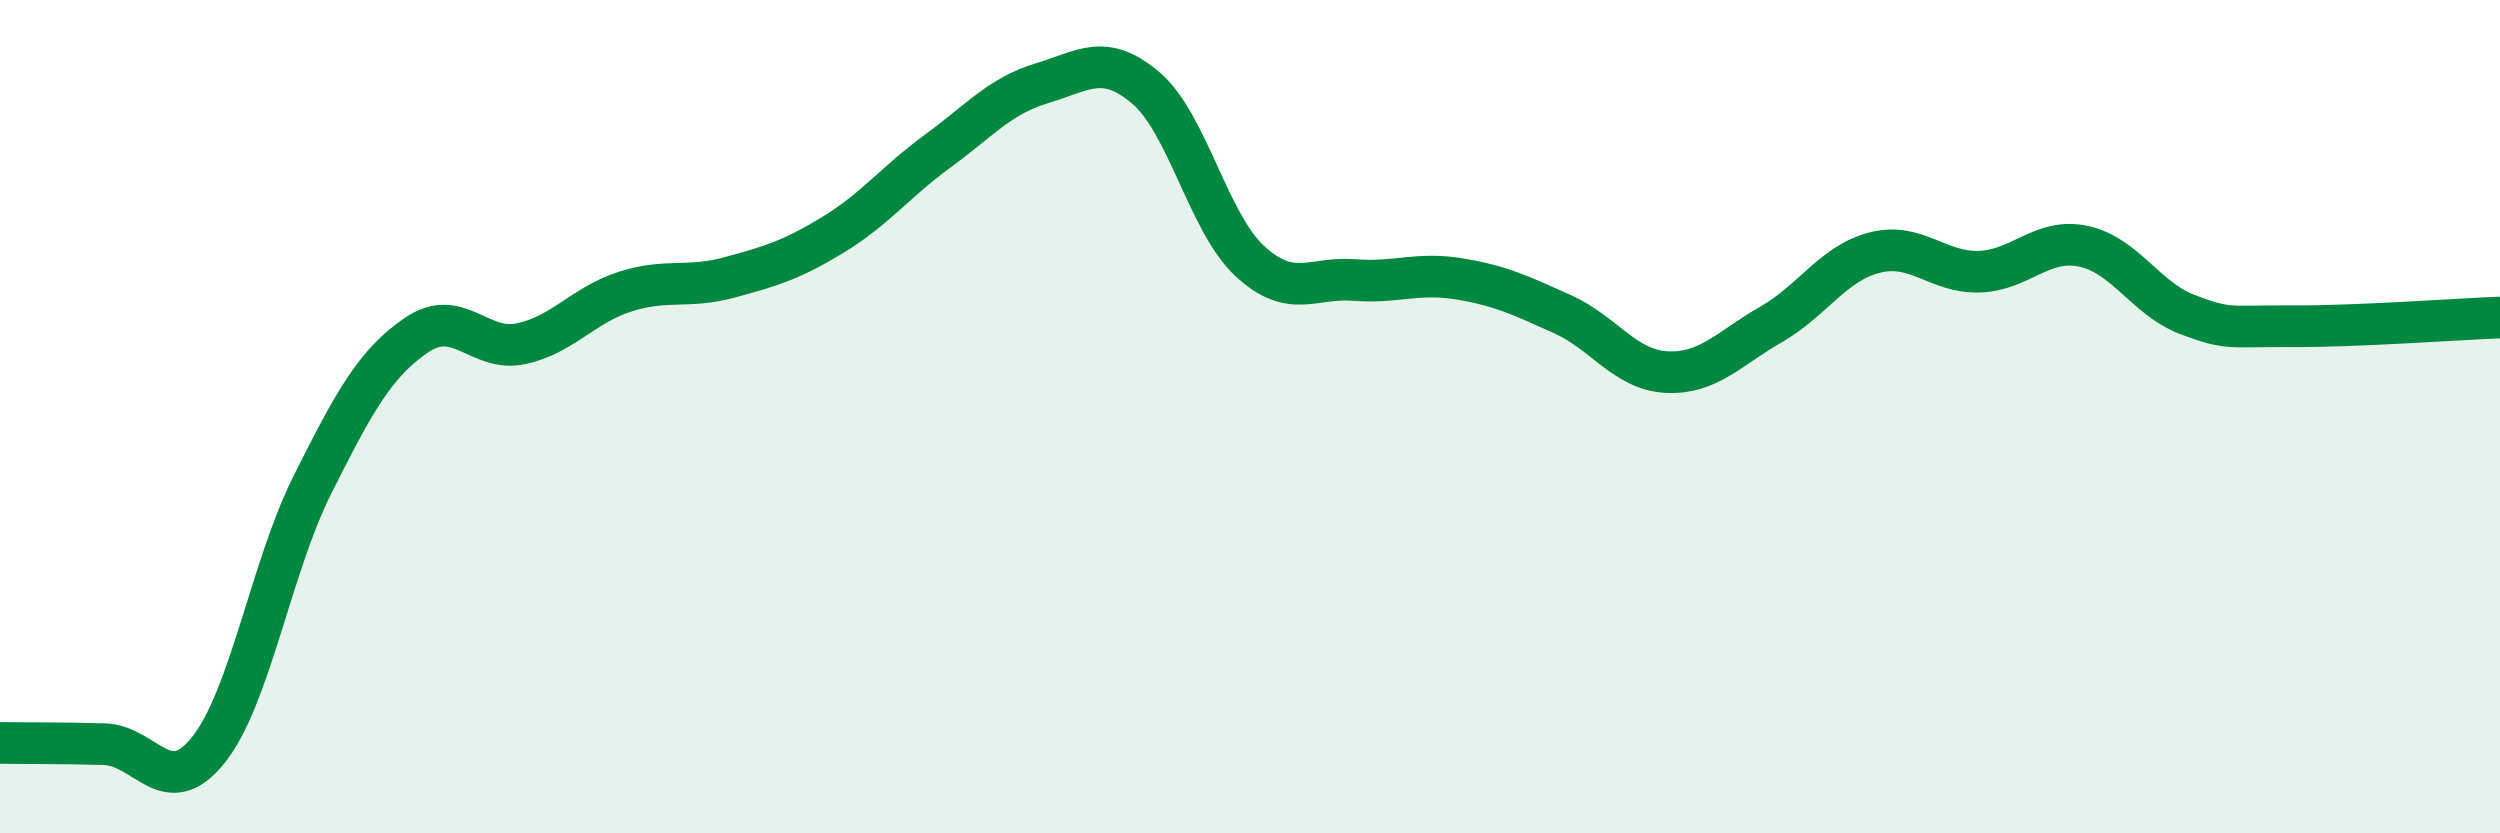
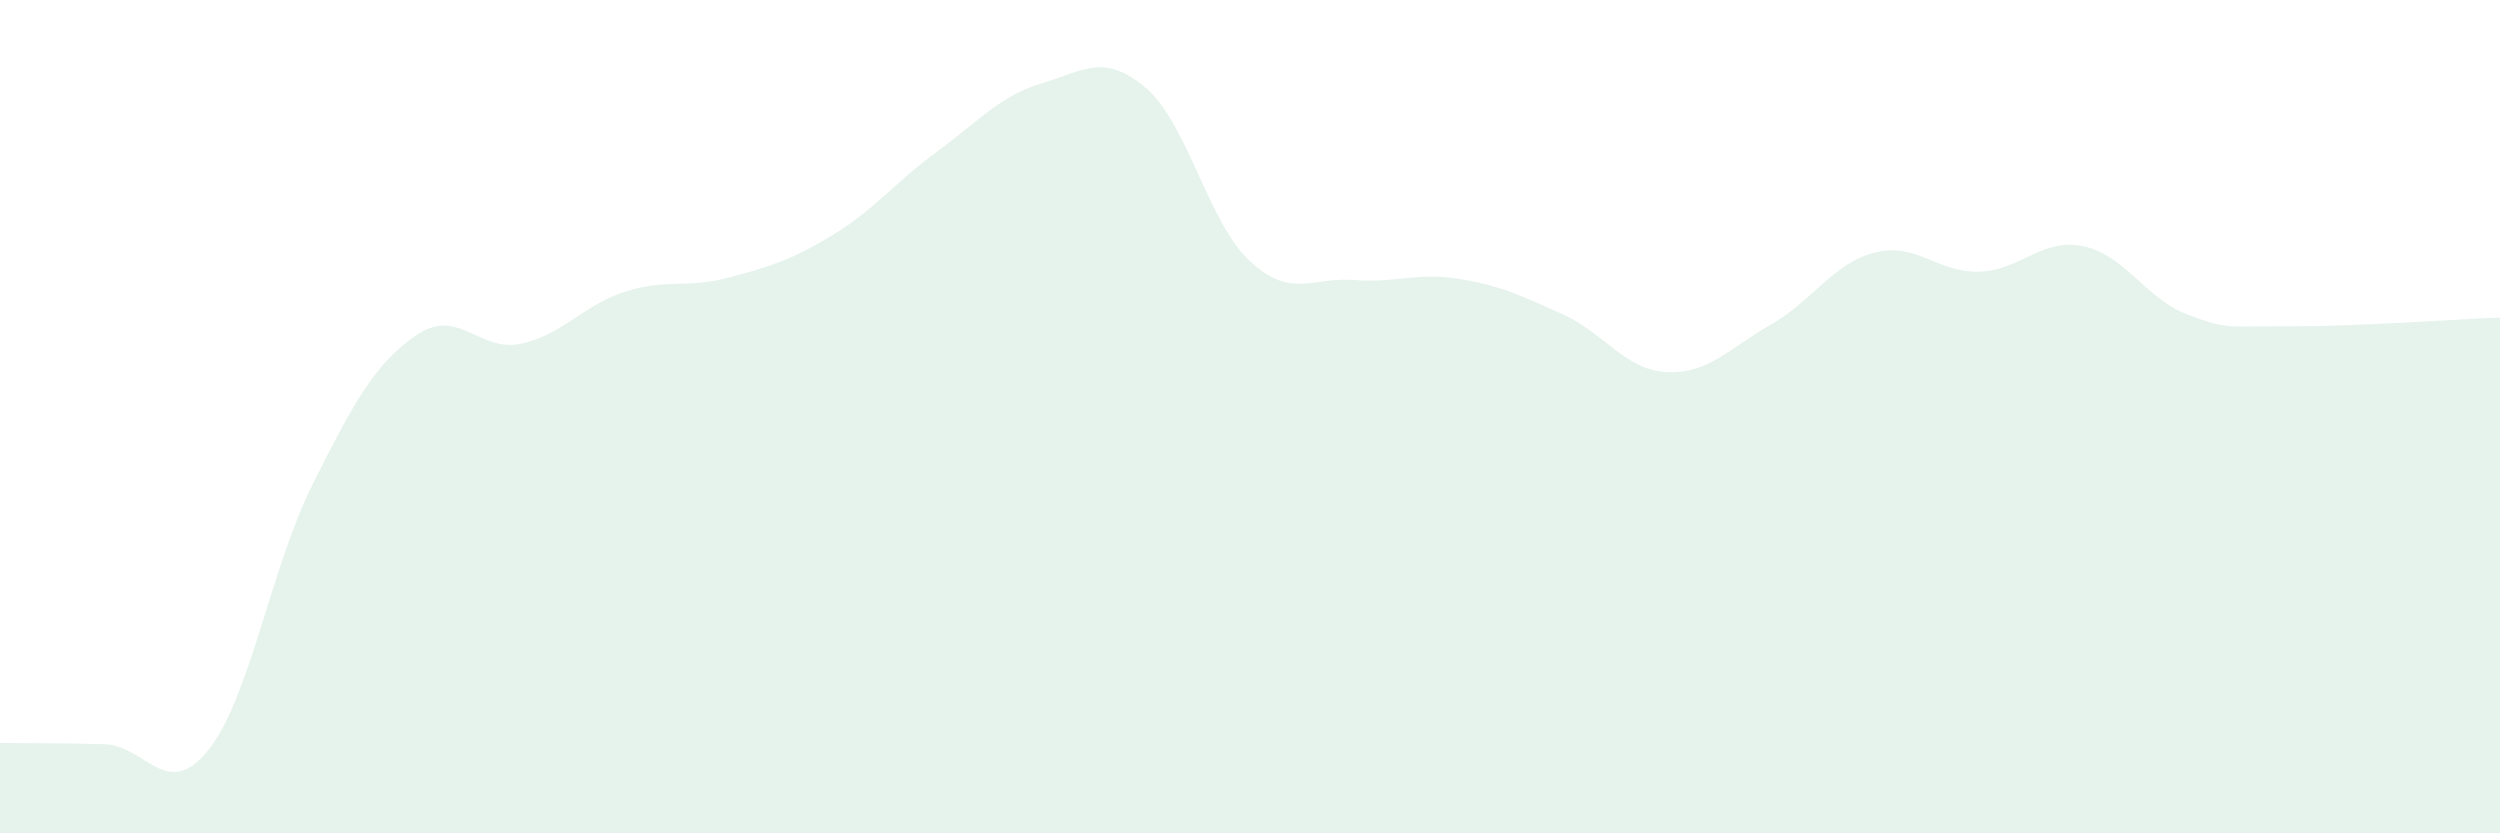
<svg xmlns="http://www.w3.org/2000/svg" width="60" height="20" viewBox="0 0 60 20">
  <path d="M 0,17.83 C 0.5,17.84 1.5,17.83 2.5,17.86 C 3.5,17.89 4,19.25 5,18 C 6,16.75 6.5,13.62 7.5,11.63 C 8.5,9.64 9,8.72 10,8.04 C 11,7.36 11.5,8.46 12.5,8.25 C 13.5,8.04 14,7.32 15,7 C 16,6.68 16.5,6.93 17.5,6.66 C 18.5,6.39 19,6.24 20,5.63 C 21,5.02 21.5,4.36 22.5,3.63 C 23.5,2.9 24,2.3 25,2 C 26,1.7 26.5,1.26 27.5,2.11 C 28.5,2.96 29,5.35 30,6.27 C 31,7.19 31.5,6.64 32.5,6.72 C 33.5,6.8 34,6.53 35,6.69 C 36,6.85 36.5,7.09 37.5,7.54 C 38.5,7.99 39,8.88 40,8.93 C 41,8.98 41.5,8.36 42.5,7.79 C 43.5,7.22 44,6.31 45,6.06 C 46,5.81 46.5,6.55 47.5,6.52 C 48.5,6.49 49,5.7 50,5.91 C 51,6.12 51.5,7.17 52.5,7.55 C 53.5,7.93 53.5,7.82 55,7.83 C 56.5,7.84 59,7.66 60,7.62L60 20L0 20Z" fill="#008740" opacity="0.1" stroke-linecap="round" stroke-linejoin="round" />
-   <path d="M 0,17.83 C 0.5,17.84 1.5,17.83 2.5,17.86 C 3.5,17.89 4,19.25 5,18 C 6,16.75 6.5,13.62 7.5,11.63 C 8.5,9.64 9,8.72 10,8.04 C 11,7.36 11.5,8.46 12.5,8.25 C 13.5,8.04 14,7.32 15,7 C 16,6.68 16.5,6.93 17.5,6.66 C 18.5,6.39 19,6.24 20,5.63 C 21,5.02 21.5,4.36 22.5,3.63 C 23.5,2.9 24,2.3 25,2 C 26,1.7 26.5,1.26 27.5,2.11 C 28.5,2.96 29,5.35 30,6.27 C 31,7.19 31.5,6.64 32.5,6.72 C 33.5,6.8 34,6.53 35,6.69 C 36,6.85 36.5,7.09 37.5,7.54 C 38.5,7.99 39,8.88 40,8.93 C 41,8.98 41.5,8.36 42.5,7.79 C 43.5,7.22 44,6.31 45,6.06 C 46,5.81 46.5,6.55 47.5,6.52 C 48.5,6.49 49,5.7 50,5.91 C 51,6.12 51.5,7.17 52.5,7.55 C 53.5,7.93 53.5,7.82 55,7.83 C 56.5,7.84 59,7.66 60,7.62" stroke="#008740" stroke-width="1" fill="none" stroke-linecap="round" stroke-linejoin="round" />
</svg>